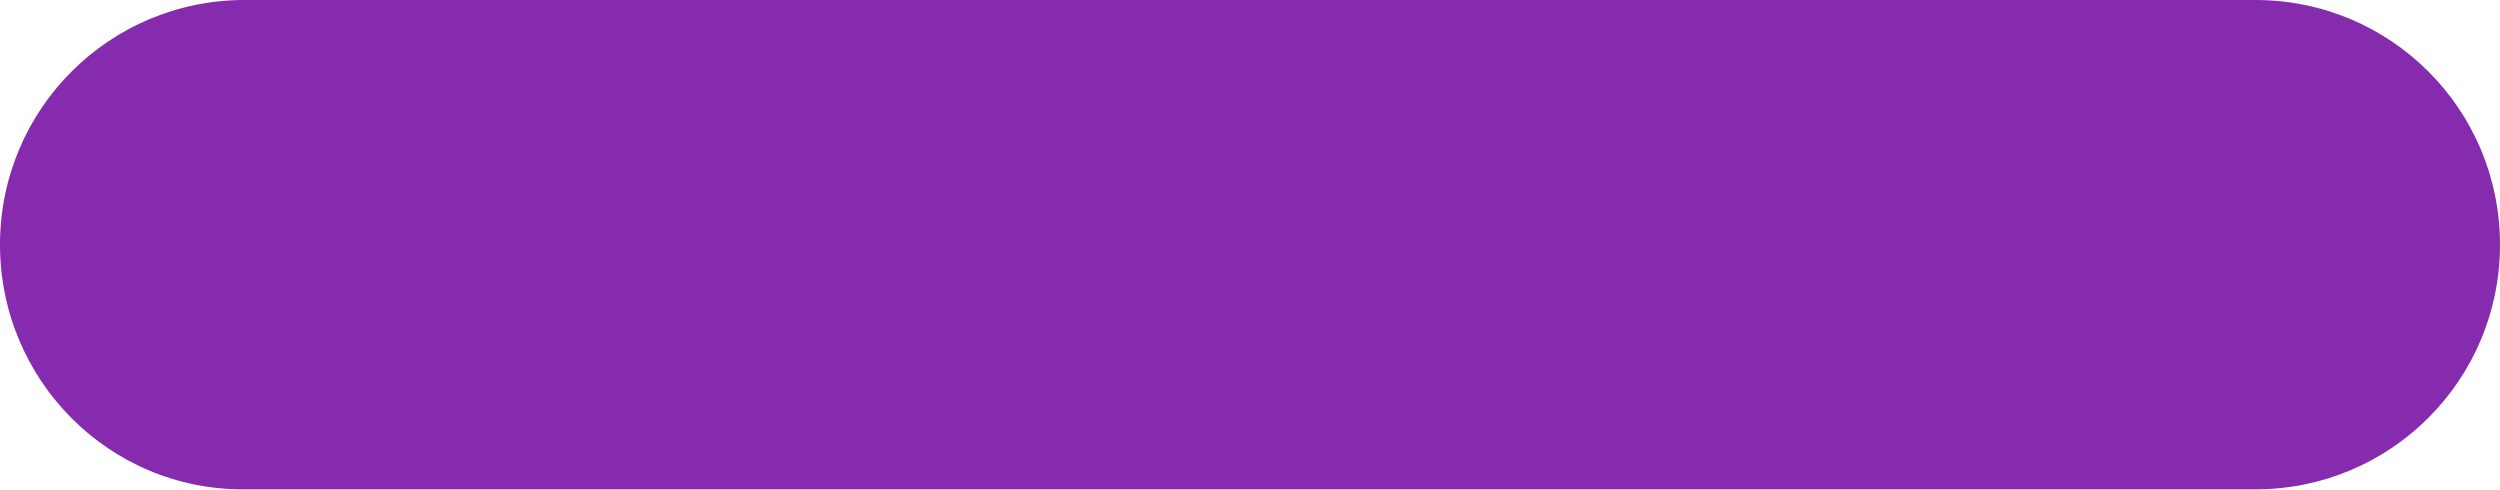
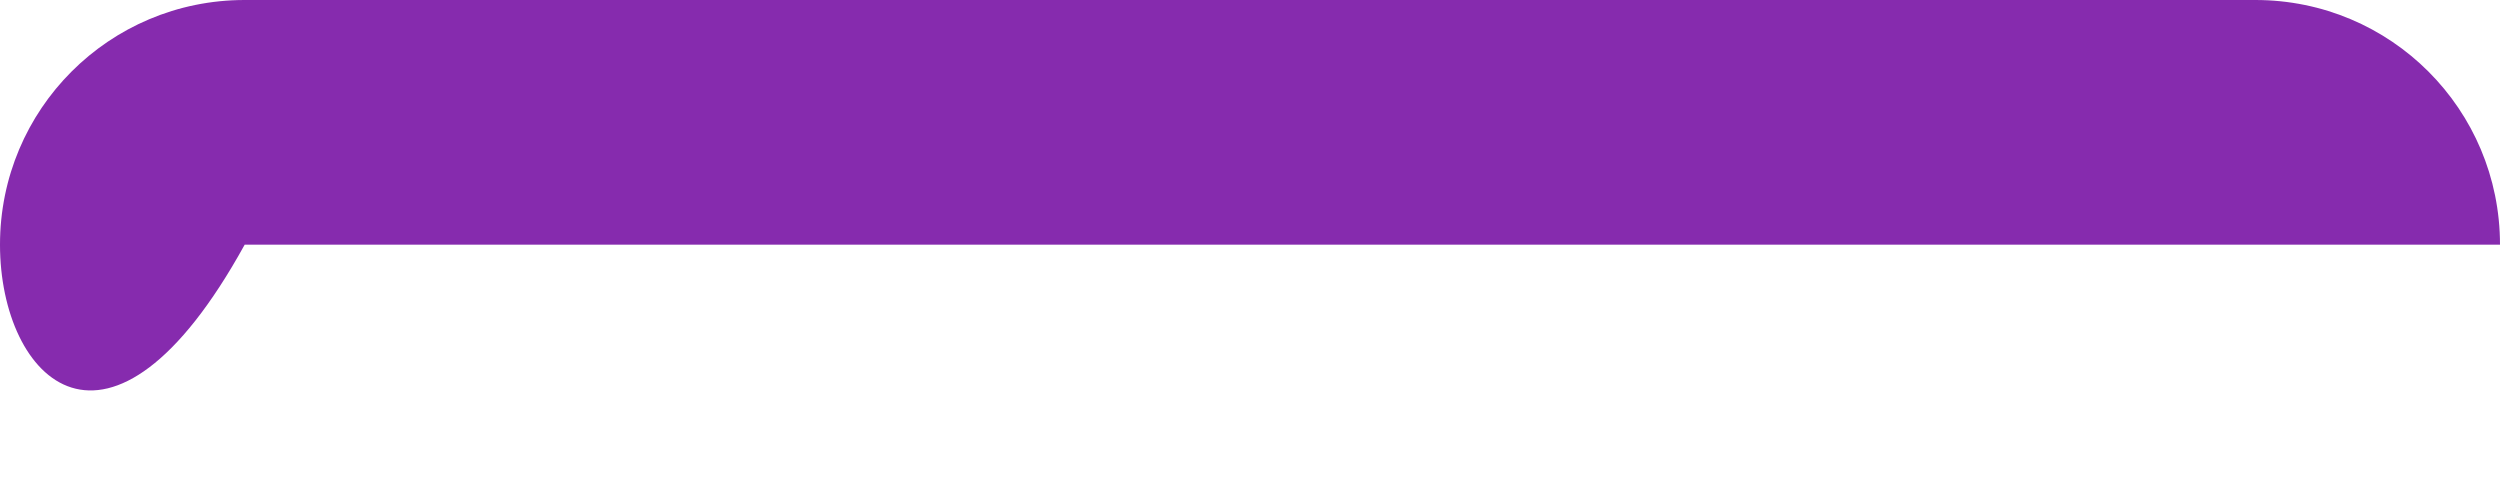
<svg xmlns="http://www.w3.org/2000/svg" version="1.1" id="Layer_1" x="0px" y="0px" viewBox="0 0 25.85 5.07" style="enable-background:new 0 0 25.85 5.07;" xml:space="preserve">
  <style type="text/css">
	.st0{fill:#FFFFFF;}
	.st1{fill:#F6F6F6;}
	.st2{fill:url(#SVGID_00000116215239910015159450000004257111614720485049_);}
	.st3{fill:#F0F0F0;}
	.st4{fill:#842BAC;}
	.st5{fill:#00C683;}
	.st6{fill:#F5F5F5;}
	.st7{fill:none;stroke:#DBDBDB;stroke-width:0.75;stroke-miterlimit:10;}
	.st8{fill:none;stroke:#D7D9E7;stroke-width:1.107;stroke-miterlimit:10;}
	.st9{fill:#FFE79F;}
	.st10{fill:#FFBA00;}
	.st11{fill:#ED4444;}
	.st12{fill:#FEFEFE;}
	.st13{fill:#A00FEE;}
	.st14{fill:#E1106E;}
	.st15{fill:none;stroke:#737373;stroke-width:0.75;stroke-miterlimit:10;}
	.st16{fill:none;stroke:#E1106E;stroke-miterlimit:10;}
	.st17{fill:#E0E0E6;}
	.st18{fill:none;stroke:#E1106E;stroke-width:1.235;stroke-miterlimit:10;}
	.st19{fill:url(#SVGID_00000151502122282056651340000015383300036504158102_);}
	.st20{fill:url(#SVGID_00000021799540122046036700000017169515431117893022_);}
	.st21{fill:none;stroke:#FB6C3C;stroke-miterlimit:10;}
	.st22{fill:#F14632;}
	.st23{fill:url(#SVGID_00000035525057695086150430000016706683170363338376_);}
	.st24{fill:url(#SVGID_00000083782979965732729730000013667497319287534000_);}
	.st25{fill:#F69220;}
	.st26{fill:#862BAE;}
	.st27{fill:#F5F5F8;}
	.st28{fill:#F2F2F2;}
	.st29{fill:#A20FF0;}
	.st30{fill:#FAEBFF;}
	.st31{fill:#BB28F9;}
	.st32{fill:#A027E0;}
	.st33{fill:#FFDB57;}
	.st34{fill:#44C868;}
	.st35{fill:#4CE166;}
	.st36{fill:#FFDB56;}
	.st37{fill:#A8EEFC;}
	.st38{fill:#FFBB24;}
	.st39{fill:#FF4A4A;}
	.st40{fill:#E7343F;}
	.st41{fill:#1EA4E9;}
	.st42{fill:#A8A8A8;}
	.st43{fill:#631496;}
	.st44{fill:#5E138E;}
	.st45{fill:#E4F6FF;}
	.st46{fill:#FFDDCE;}
	.st47{fill:#FFCBBE;}
	.st48{fill:#F4FBFF;}
	.st49{fill:#F2F0FA;}
	.st50{fill:url(#SVGID_00000070810046768001777810000007652741209767022248_);}
	
		.st51{fill:url(#SVGID_00000036947125314634616020000010935628082439933071_);stroke:#7B45FF;stroke-width:0.35;stroke-miterlimit:10;}
	.st52{fill:none;}
	.st53{fill:url(#SVGID_00000120550516813125899120000016567774147493561012_);}
	
		.st54{fill:url(#SVGID_00000036245669844826050040000002928106879657267107_);stroke:#7B45FF;stroke-width:0.35;stroke-miterlimit:10;}
</style>
-   <path class="st26" d="M0,2.53L0,2.53C0,1.13,1.13,0,2.53,0h20.79c1.4,0,2.53,1.13,2.53,2.53v0c0,1.4-1.13,2.53-2.53,2.53H2.53  C1.13,5.07,0,3.93,0,2.53z" />
+   <path class="st26" d="M0,2.53L0,2.53C0,1.13,1.13,0,2.53,0h20.79c1.4,0,2.53,1.13,2.53,2.53v0H2.53  C1.13,5.07,0,3.93,0,2.53z" />
</svg>